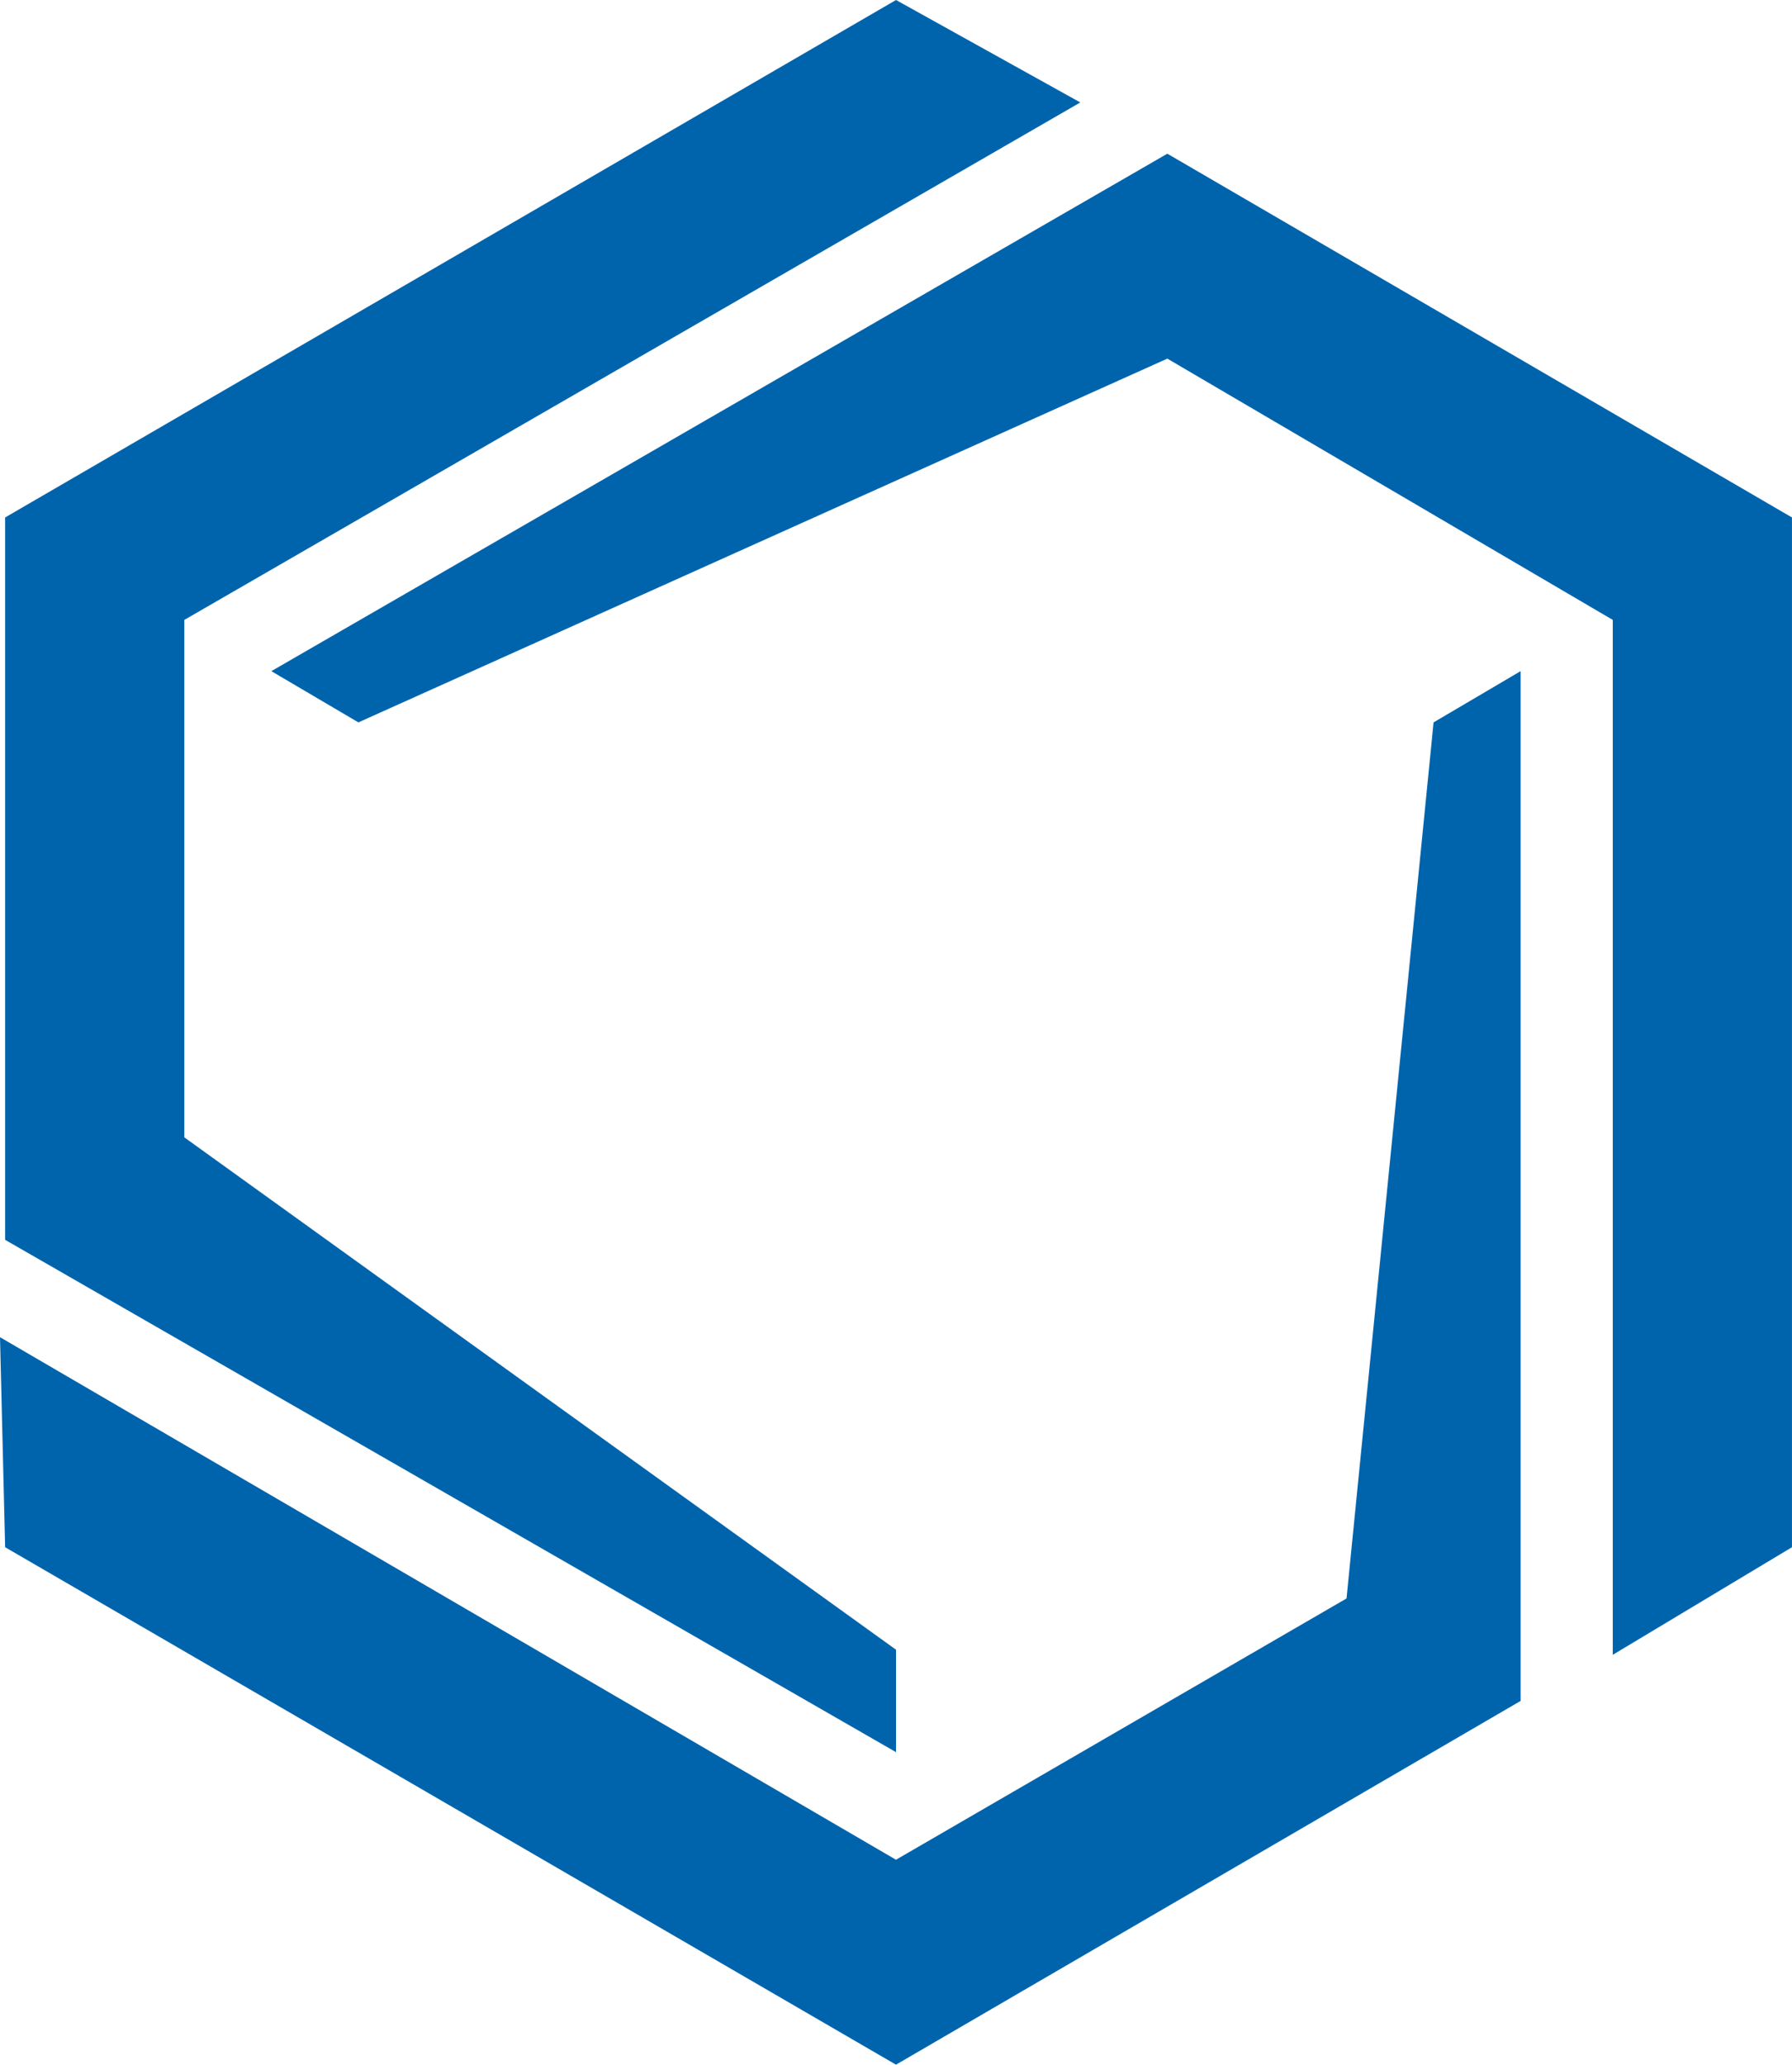
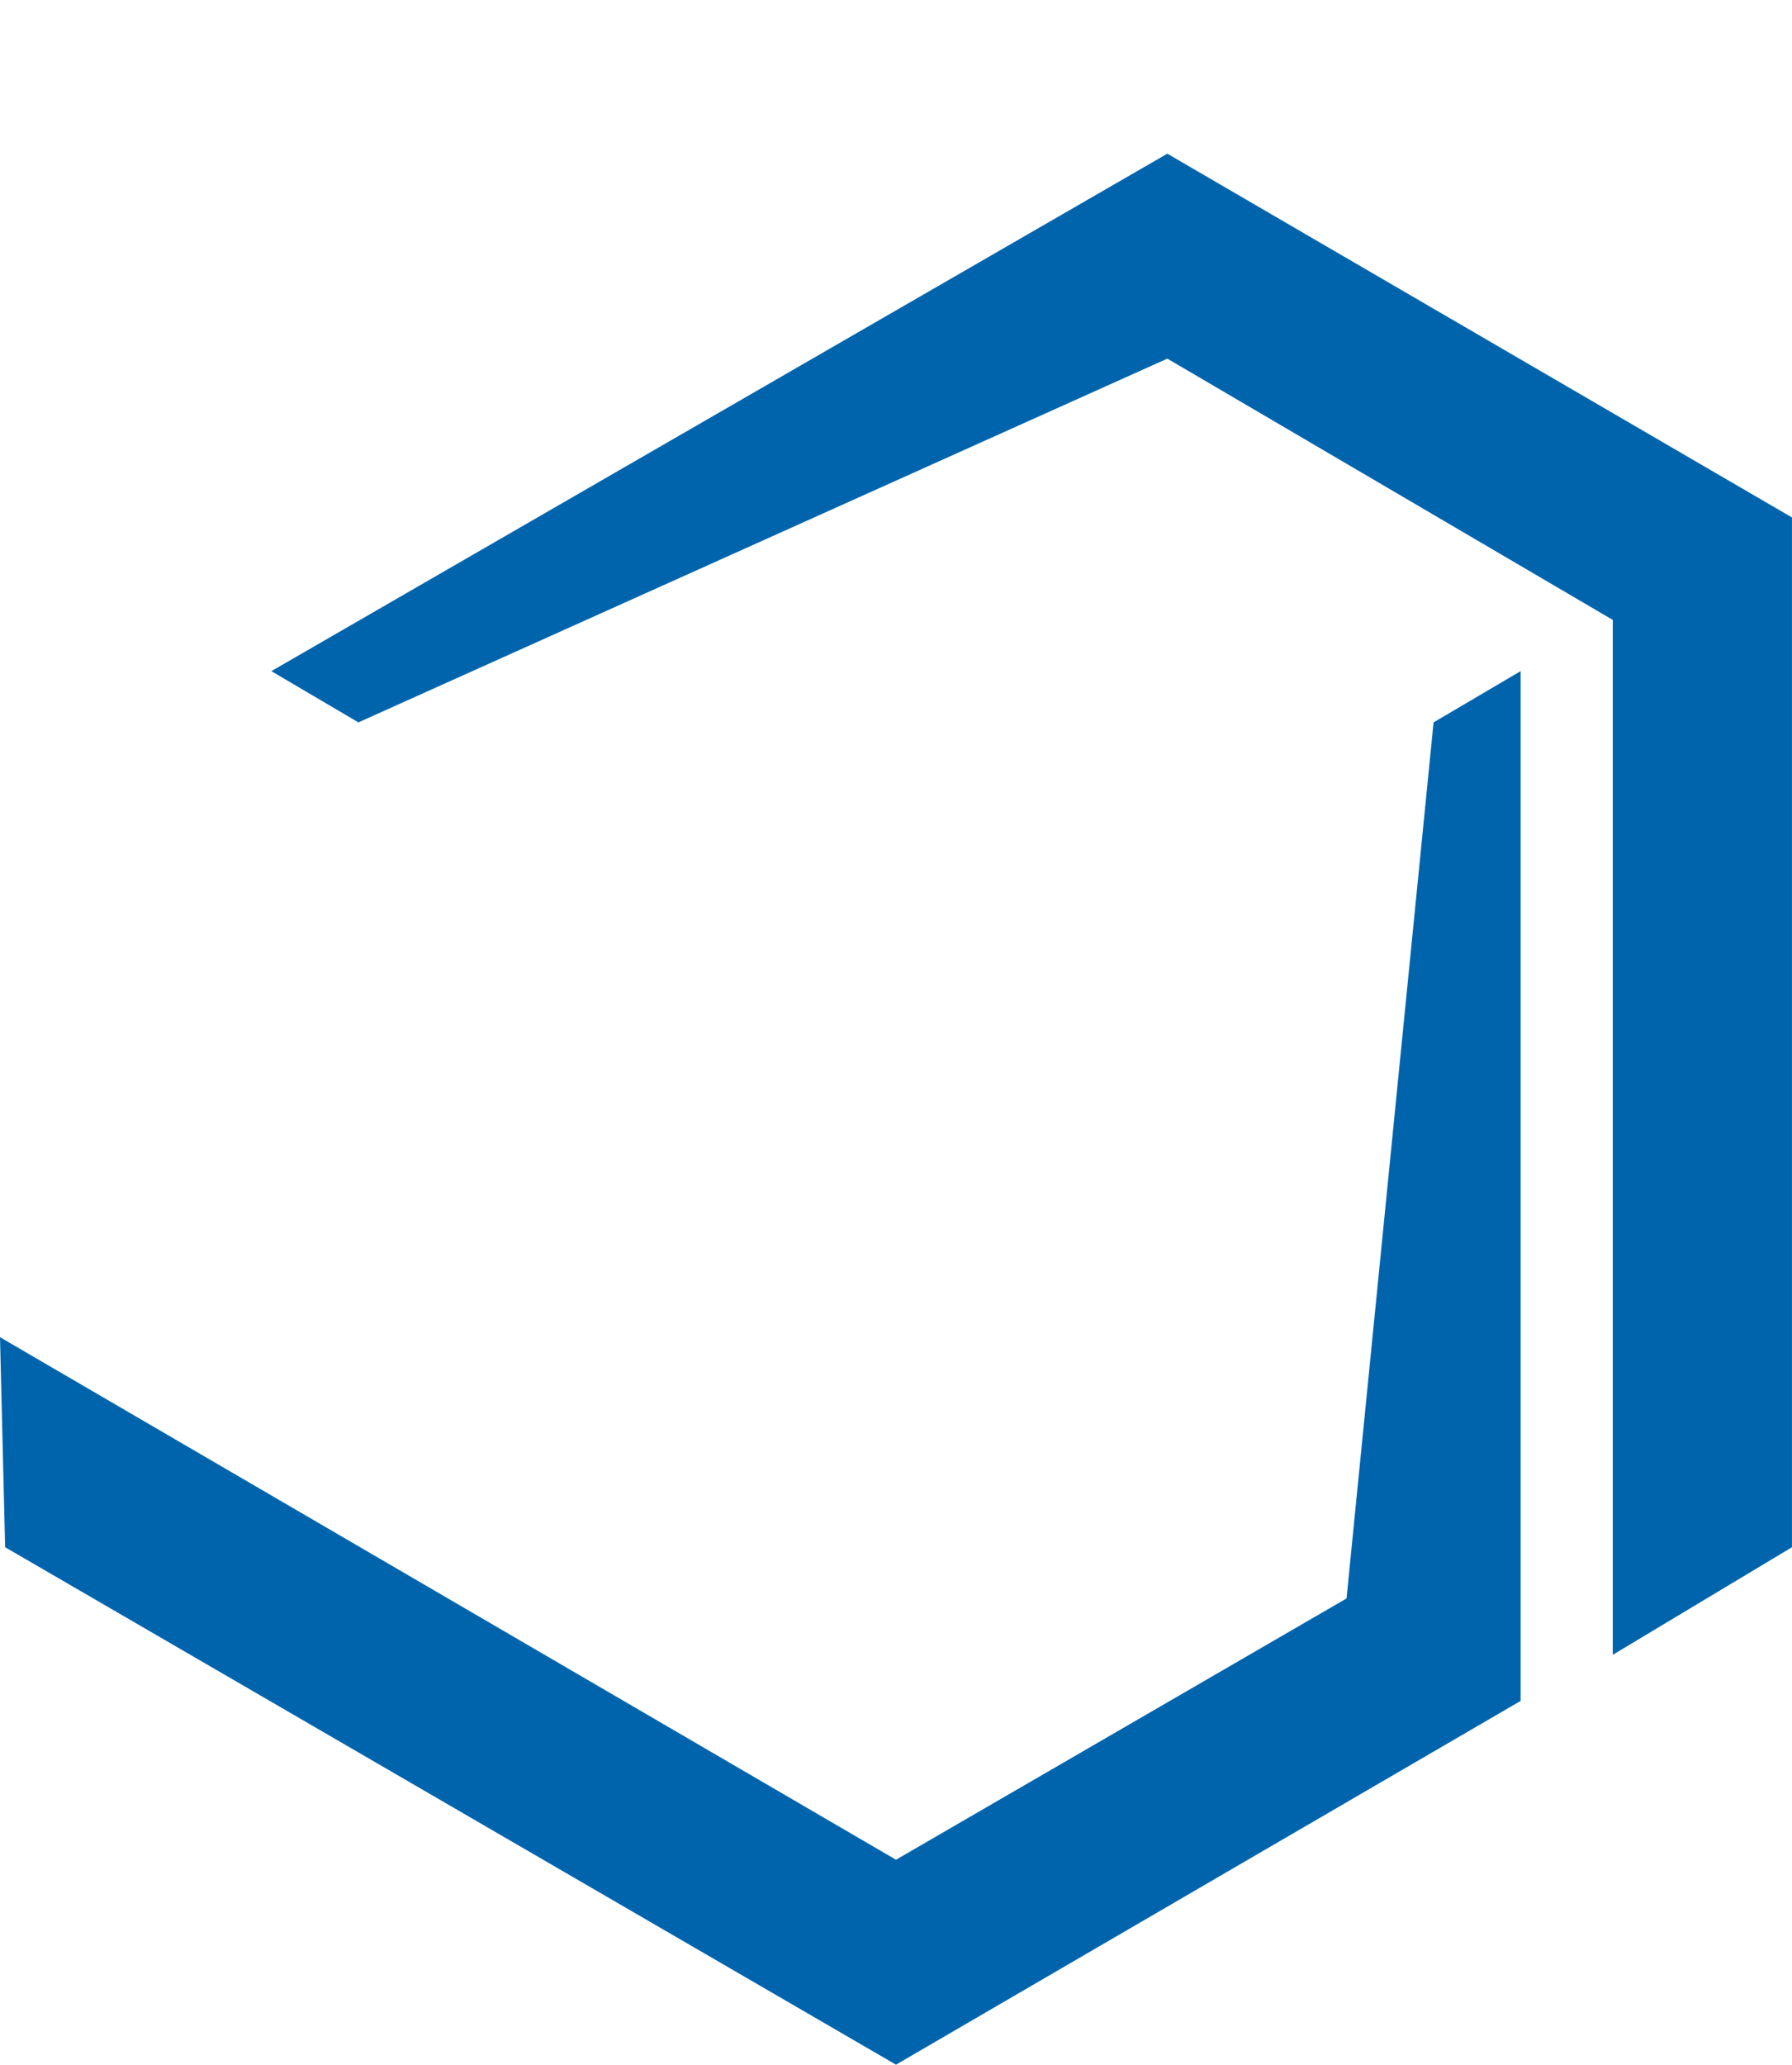
<svg xmlns="http://www.w3.org/2000/svg" width="52.001" height="59.875" viewBox="0 0 52.001 59.875">
-   <path d="M31.3,2.971,5.3,17.977V32.983L25.952,47.841v2.971L.1,35.955V15.006L25.952,0Z" transform="translate(0.049)" fill="#0064ad" />
  <path d="M0,32.415,26,47.569l13.074-7.577L41.6,14.586,44.126,13.1V42.963L26,53.512.149,38.506Z" transform="translate(0 6.363)" fill="#0064ad" />
  <path d="M44.226,46.532V16.52L31.3,8.943,7.826,19.492,5.3,18.006,31.3,3,49.426,13.549V43.412Z" transform="translate(2.574 1.457)" fill="#0064ad" />
</svg>